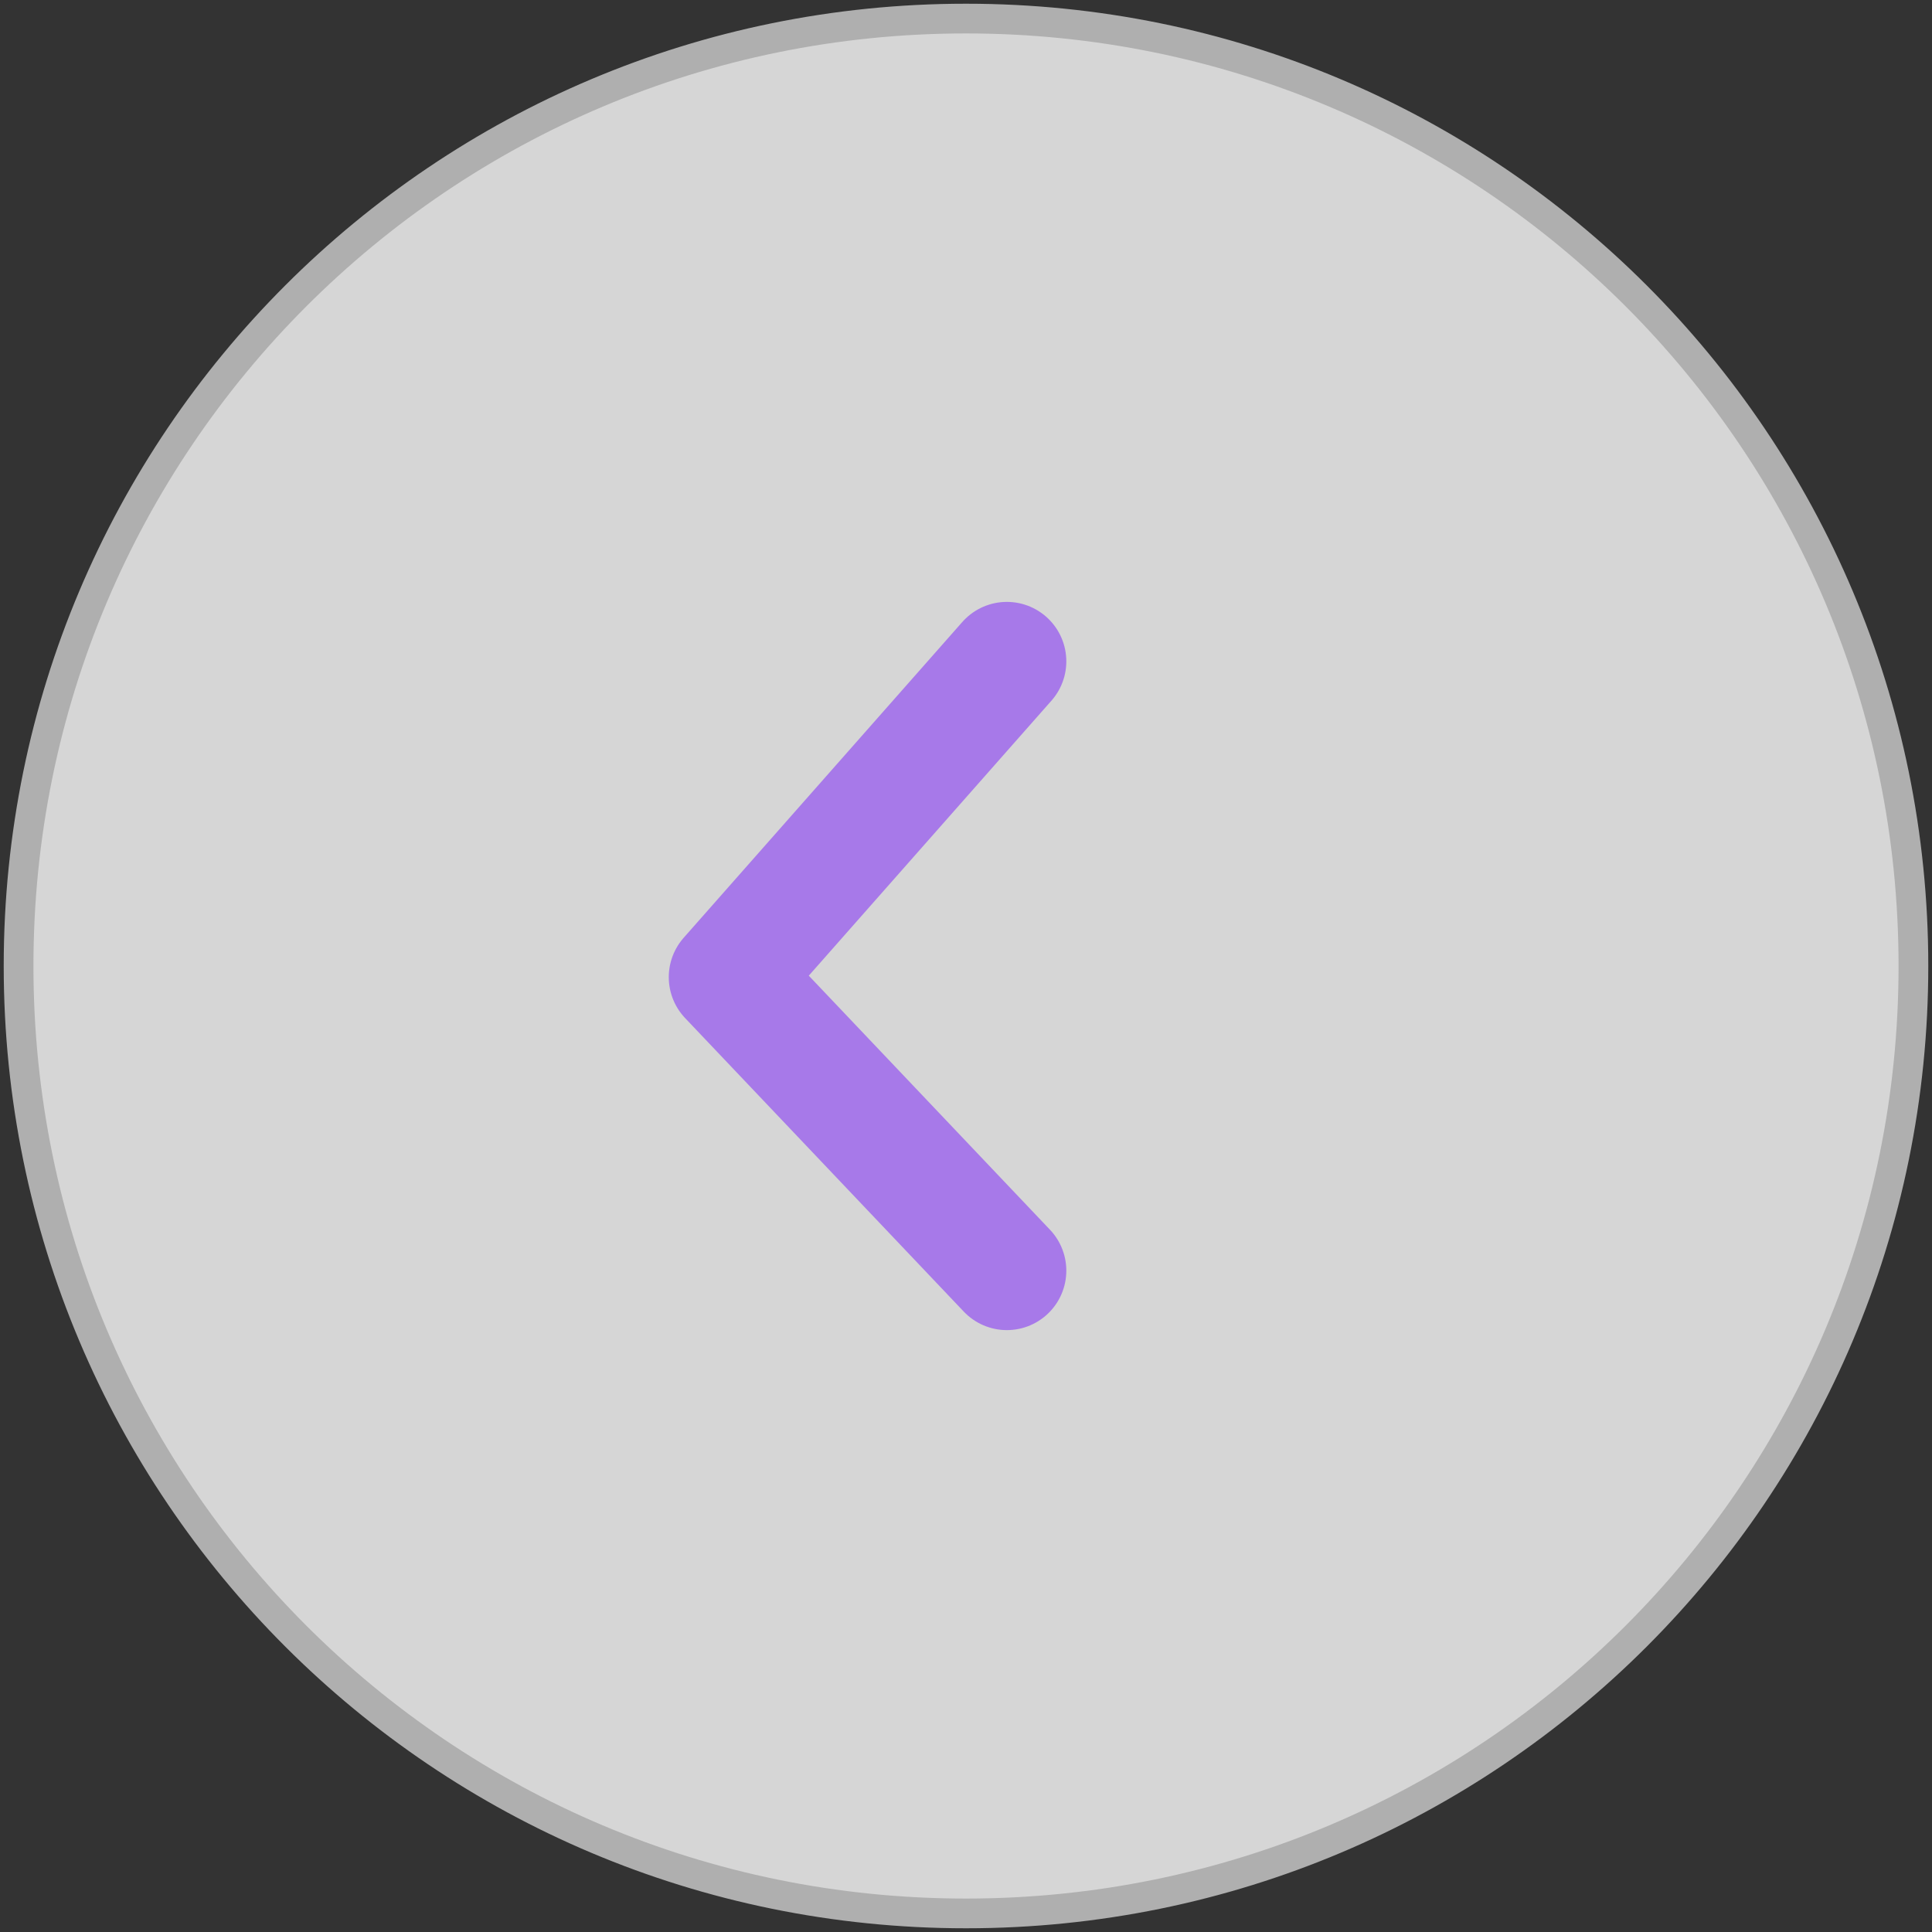
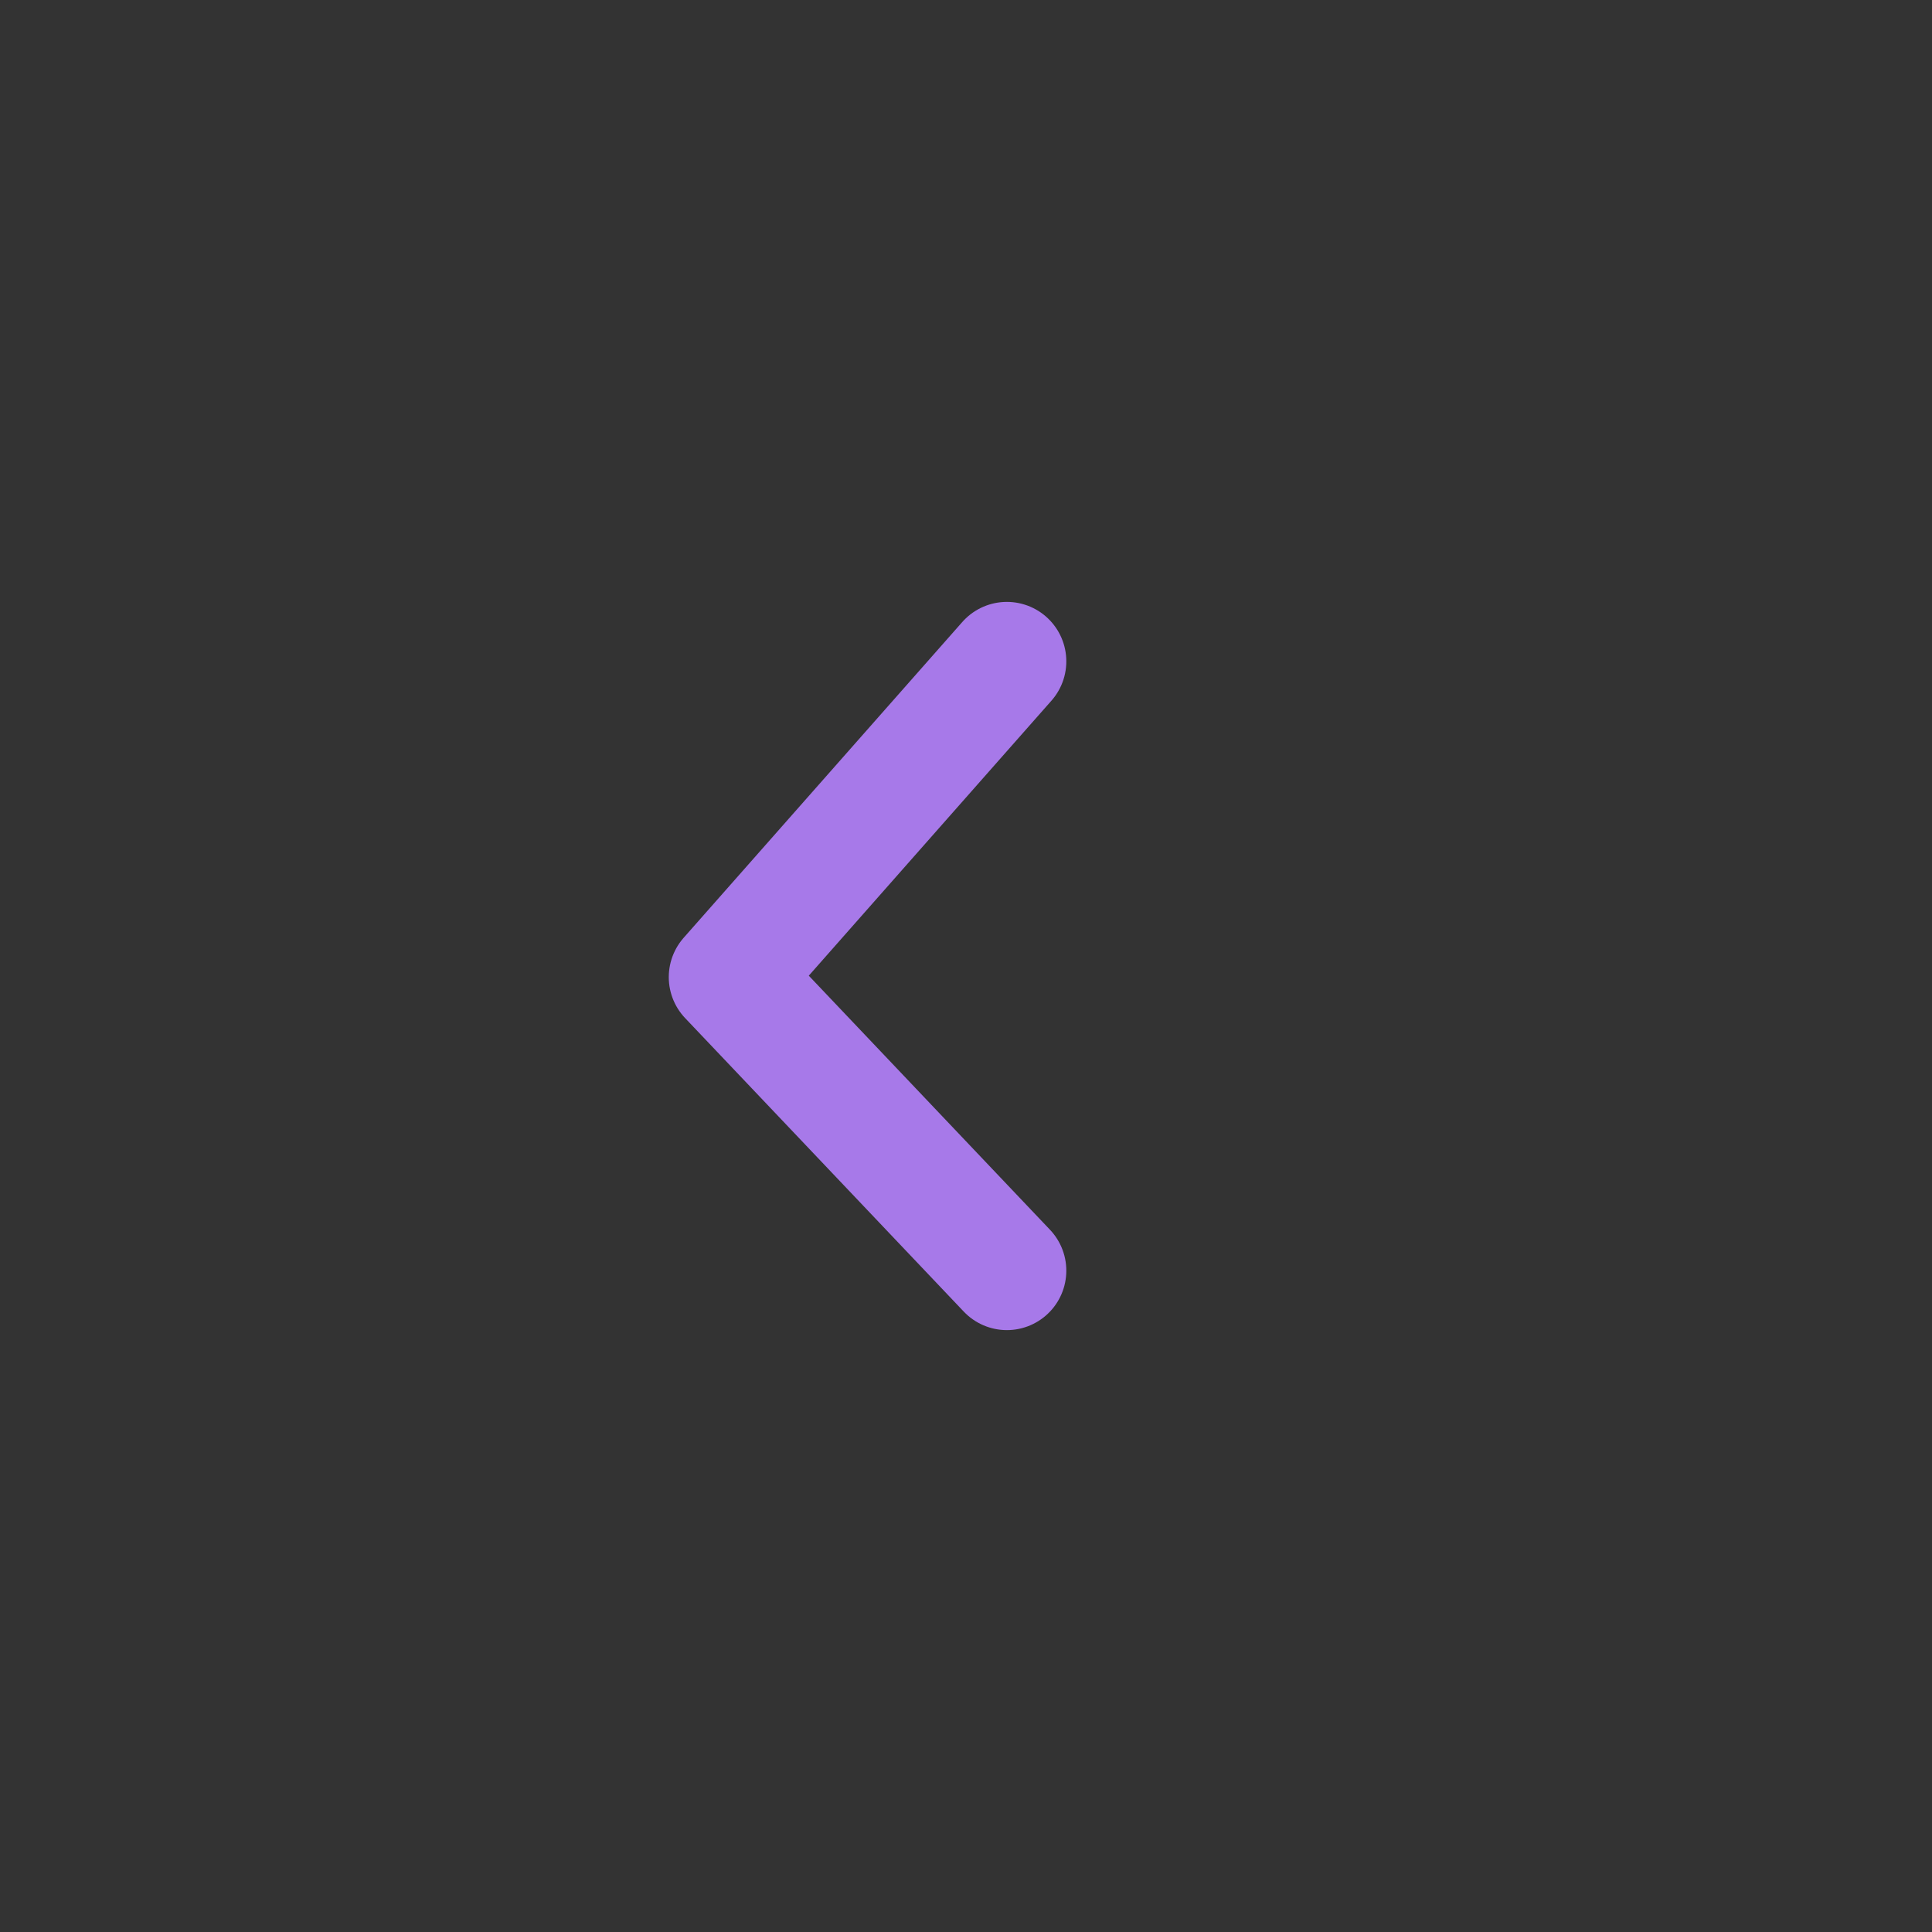
<svg xmlns="http://www.w3.org/2000/svg" id="_圖層_1" version="1.1" viewBox="0 0 52 52">
  <rect x="0" y="0" width="52" height="52" fill="#333333" stroke="none" />
  <defs>
    <style>
      .st0 {
        fill: url(#_未命名漸層);
        stroke: #afafaf;
        stroke-miterlimit: 10;
        stroke-width: .8px;
      }

      .st1 {
        fill: none;
        stroke: #a779e9;
        stroke-linecap: round;
        stroke-linejoin: round;
        stroke-width: 3.2px;
      }
    </style>
    <linearGradient id="_未命名漸層" data-name="未命名漸層" x1="2804.7" y1="28" x2="2855.6" y2="28" gradientTransform="translate(-2804.1 54) scale(1 -1)" gradientUnits="userSpaceOnUse">
      <stop offset="0" stop-color="#fff" stop-opacity=".8" />
      <stop offset="1" stop-color="#fff" stop-opacity=".8" />
    </linearGradient>
  </defs>
-   <path class="st0" d="M51.5,26c0,14.1-11.4,25.5-25.5,25.5S.5,40.1.5,26,11.9.5,26,.5s25.5,11.4,25.5,25.5Z" />
  <polyline class="st1" points="27.1 17.8 19.6 26.3 27.1 34.2" />
</svg>